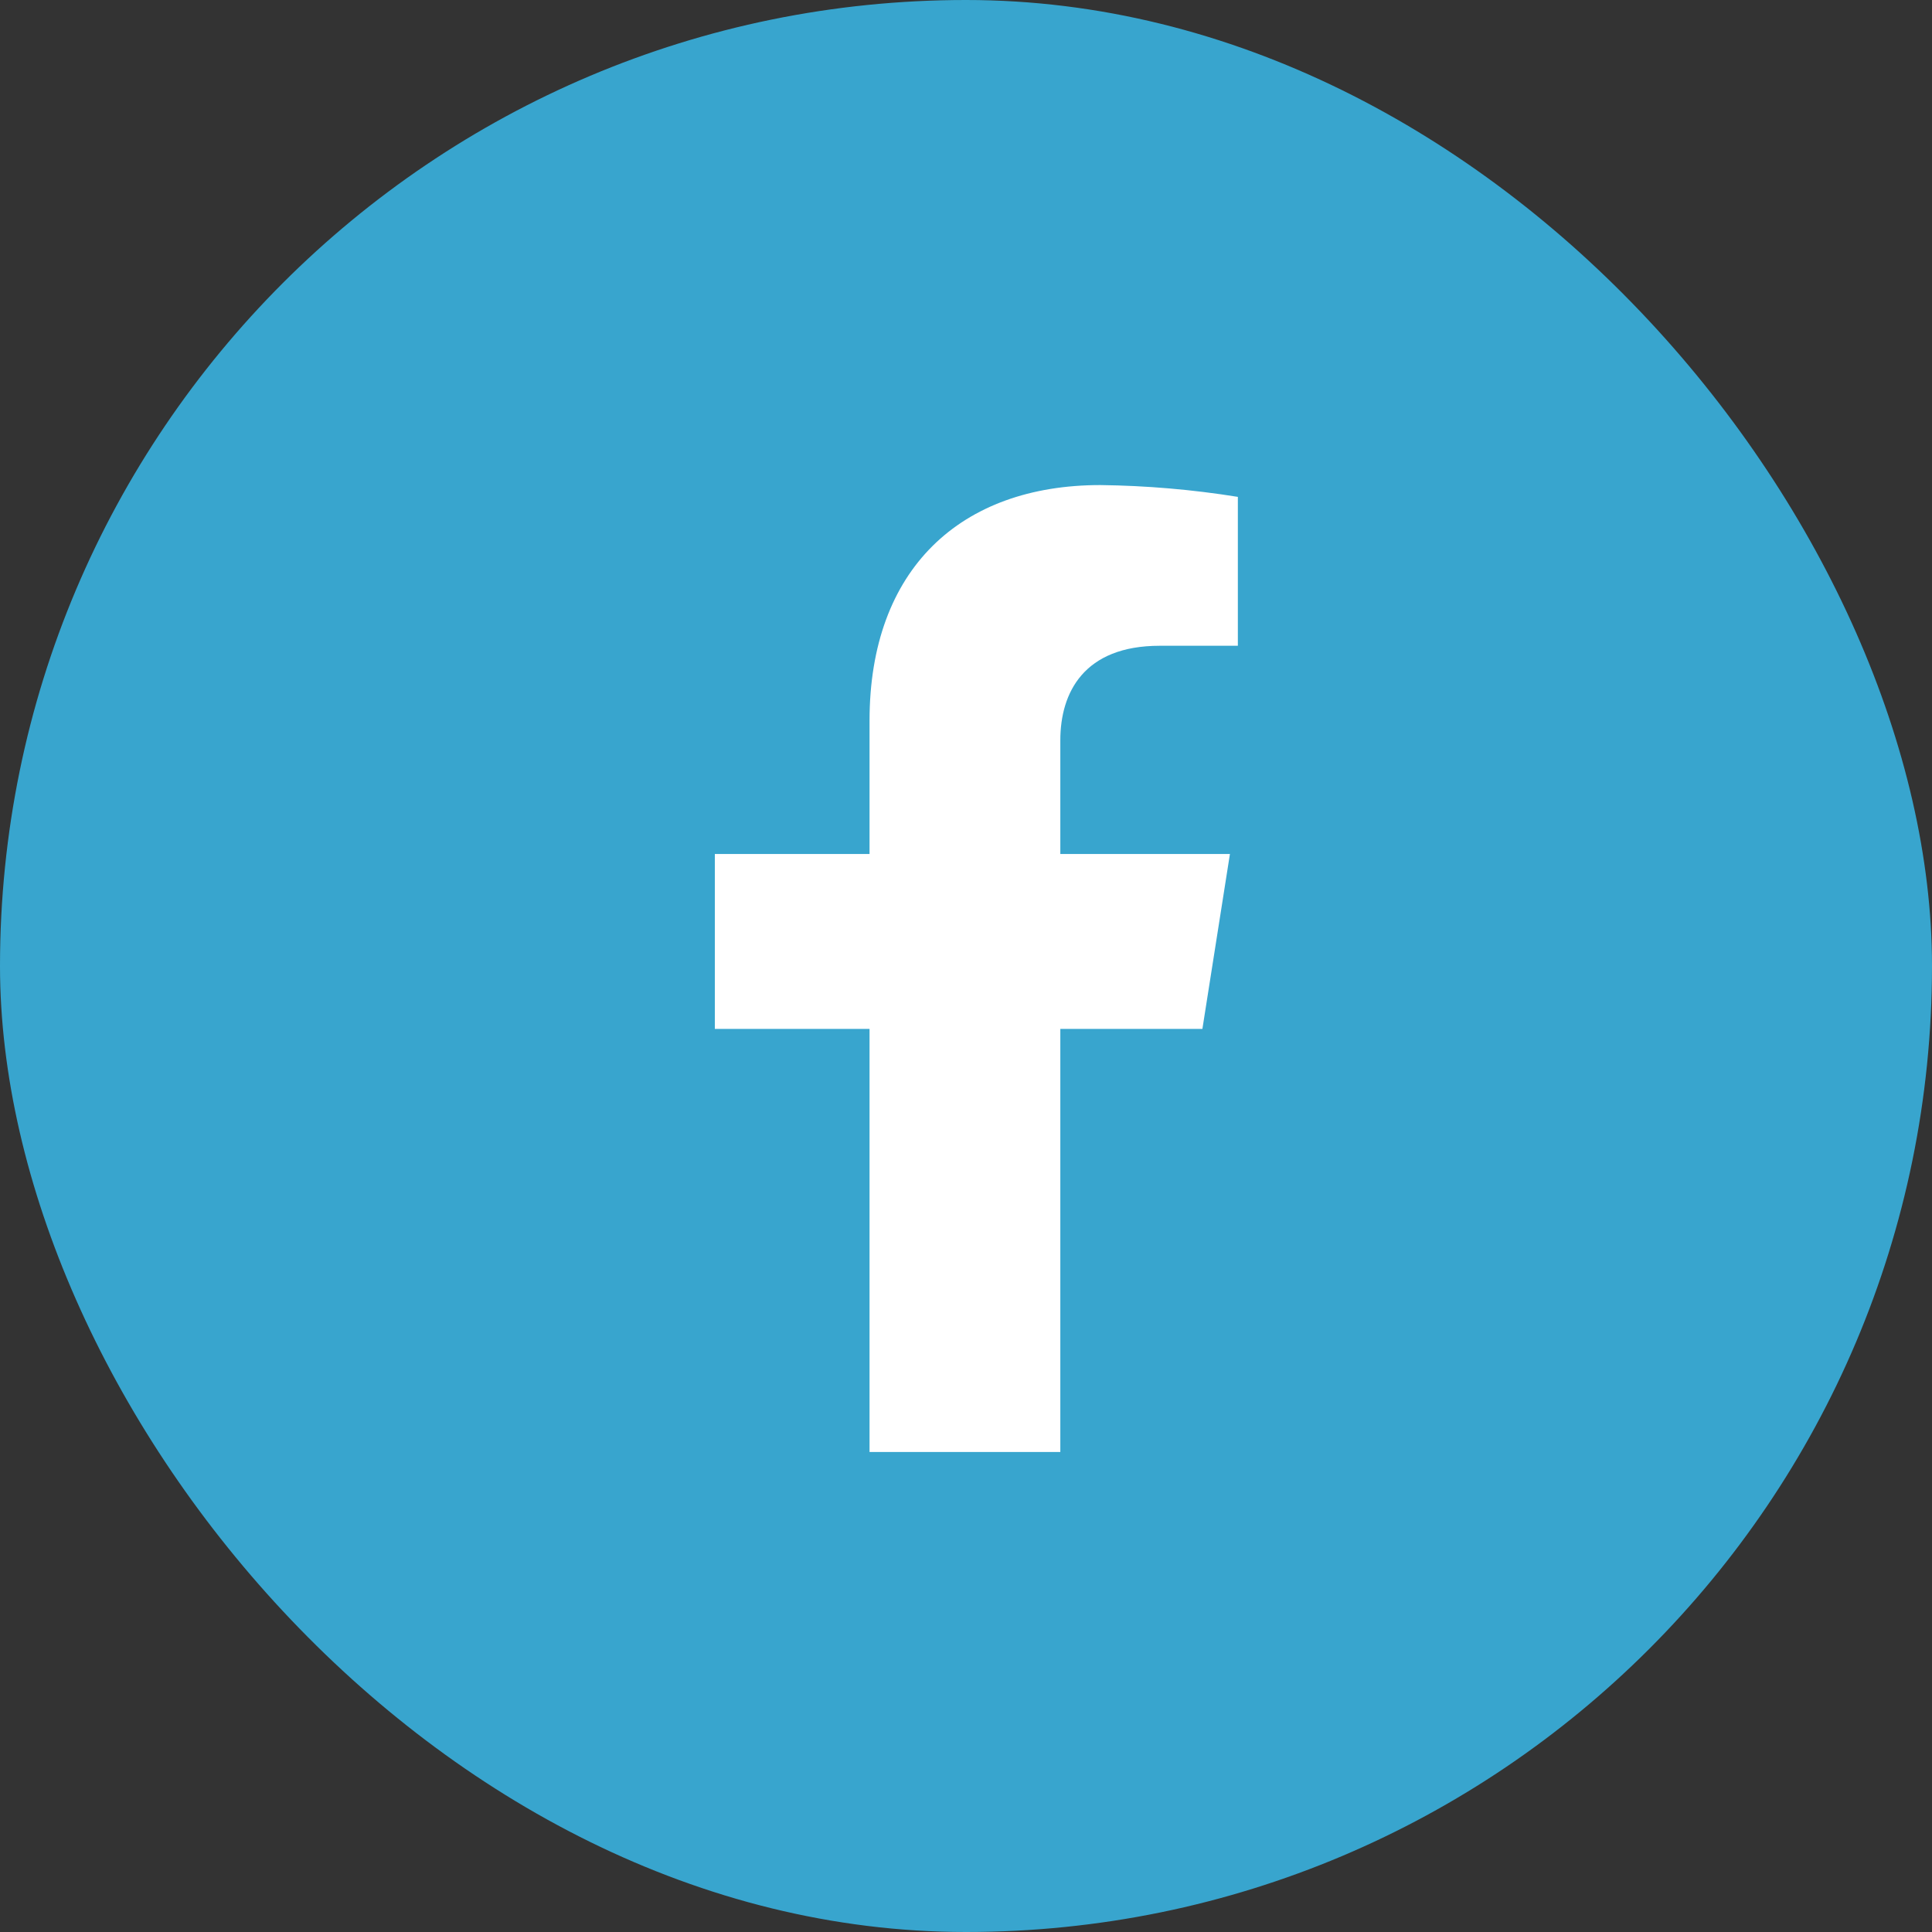
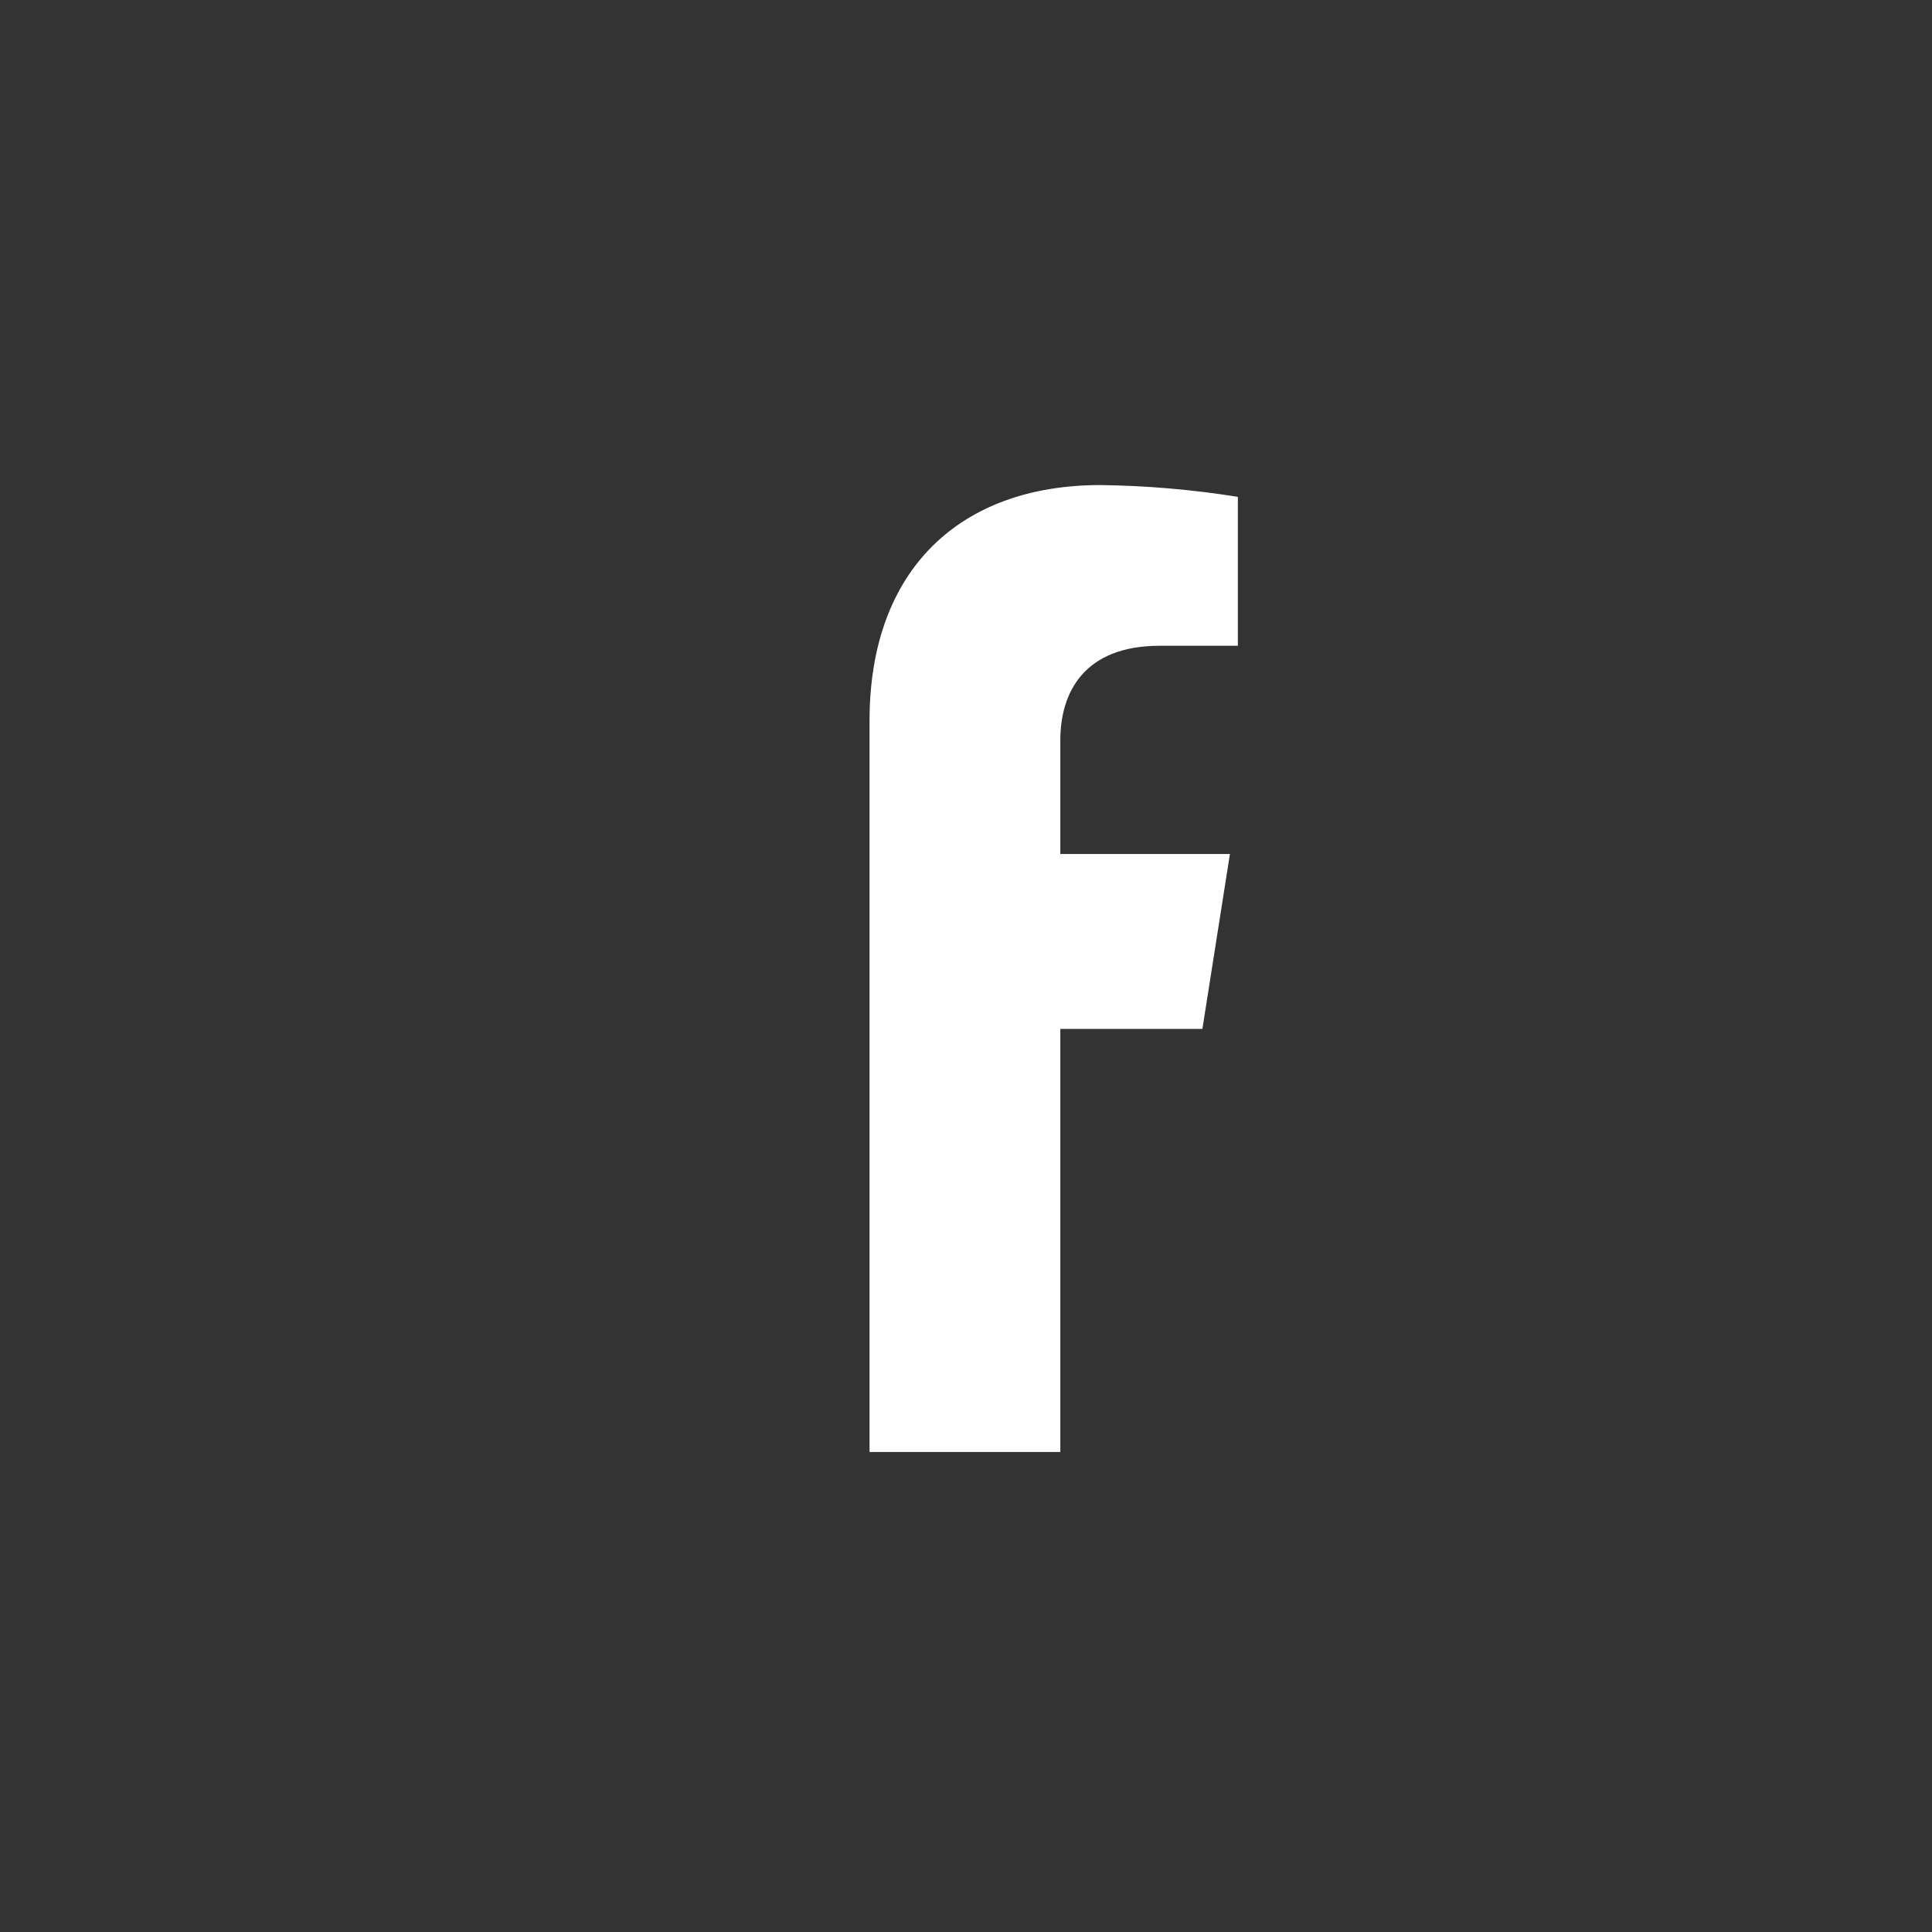
<svg xmlns="http://www.w3.org/2000/svg" width="28" height="28" viewBox="0 0 28 28" fill="none">
  <rect x="0" y="0" width="28" height="28" fill="#333333" stroke="none" />
-   <rect width="28" height="28" rx="14" fill="#38A5CE" />
-   <path d="M17.426 14.912L17.825 12.377H15.367V10.729C15.367 10.036 15.71 9.359 16.807 9.359H17.94V7.201C17.28 7.095 16.614 7.038 15.946 7.03C13.923 7.03 12.602 8.246 12.602 10.444V12.377H10.36V14.912H12.602V21.043H15.367V14.912H17.426Z" fill="white" />
+   <path d="M17.426 14.912L17.825 12.377H15.367V10.729C15.367 10.036 15.71 9.359 16.807 9.359H17.94V7.201C17.28 7.095 16.614 7.038 15.946 7.03C13.923 7.03 12.602 8.246 12.602 10.444V12.377H10.36H12.602V21.043H15.367V14.912H17.426Z" fill="white" />
</svg>